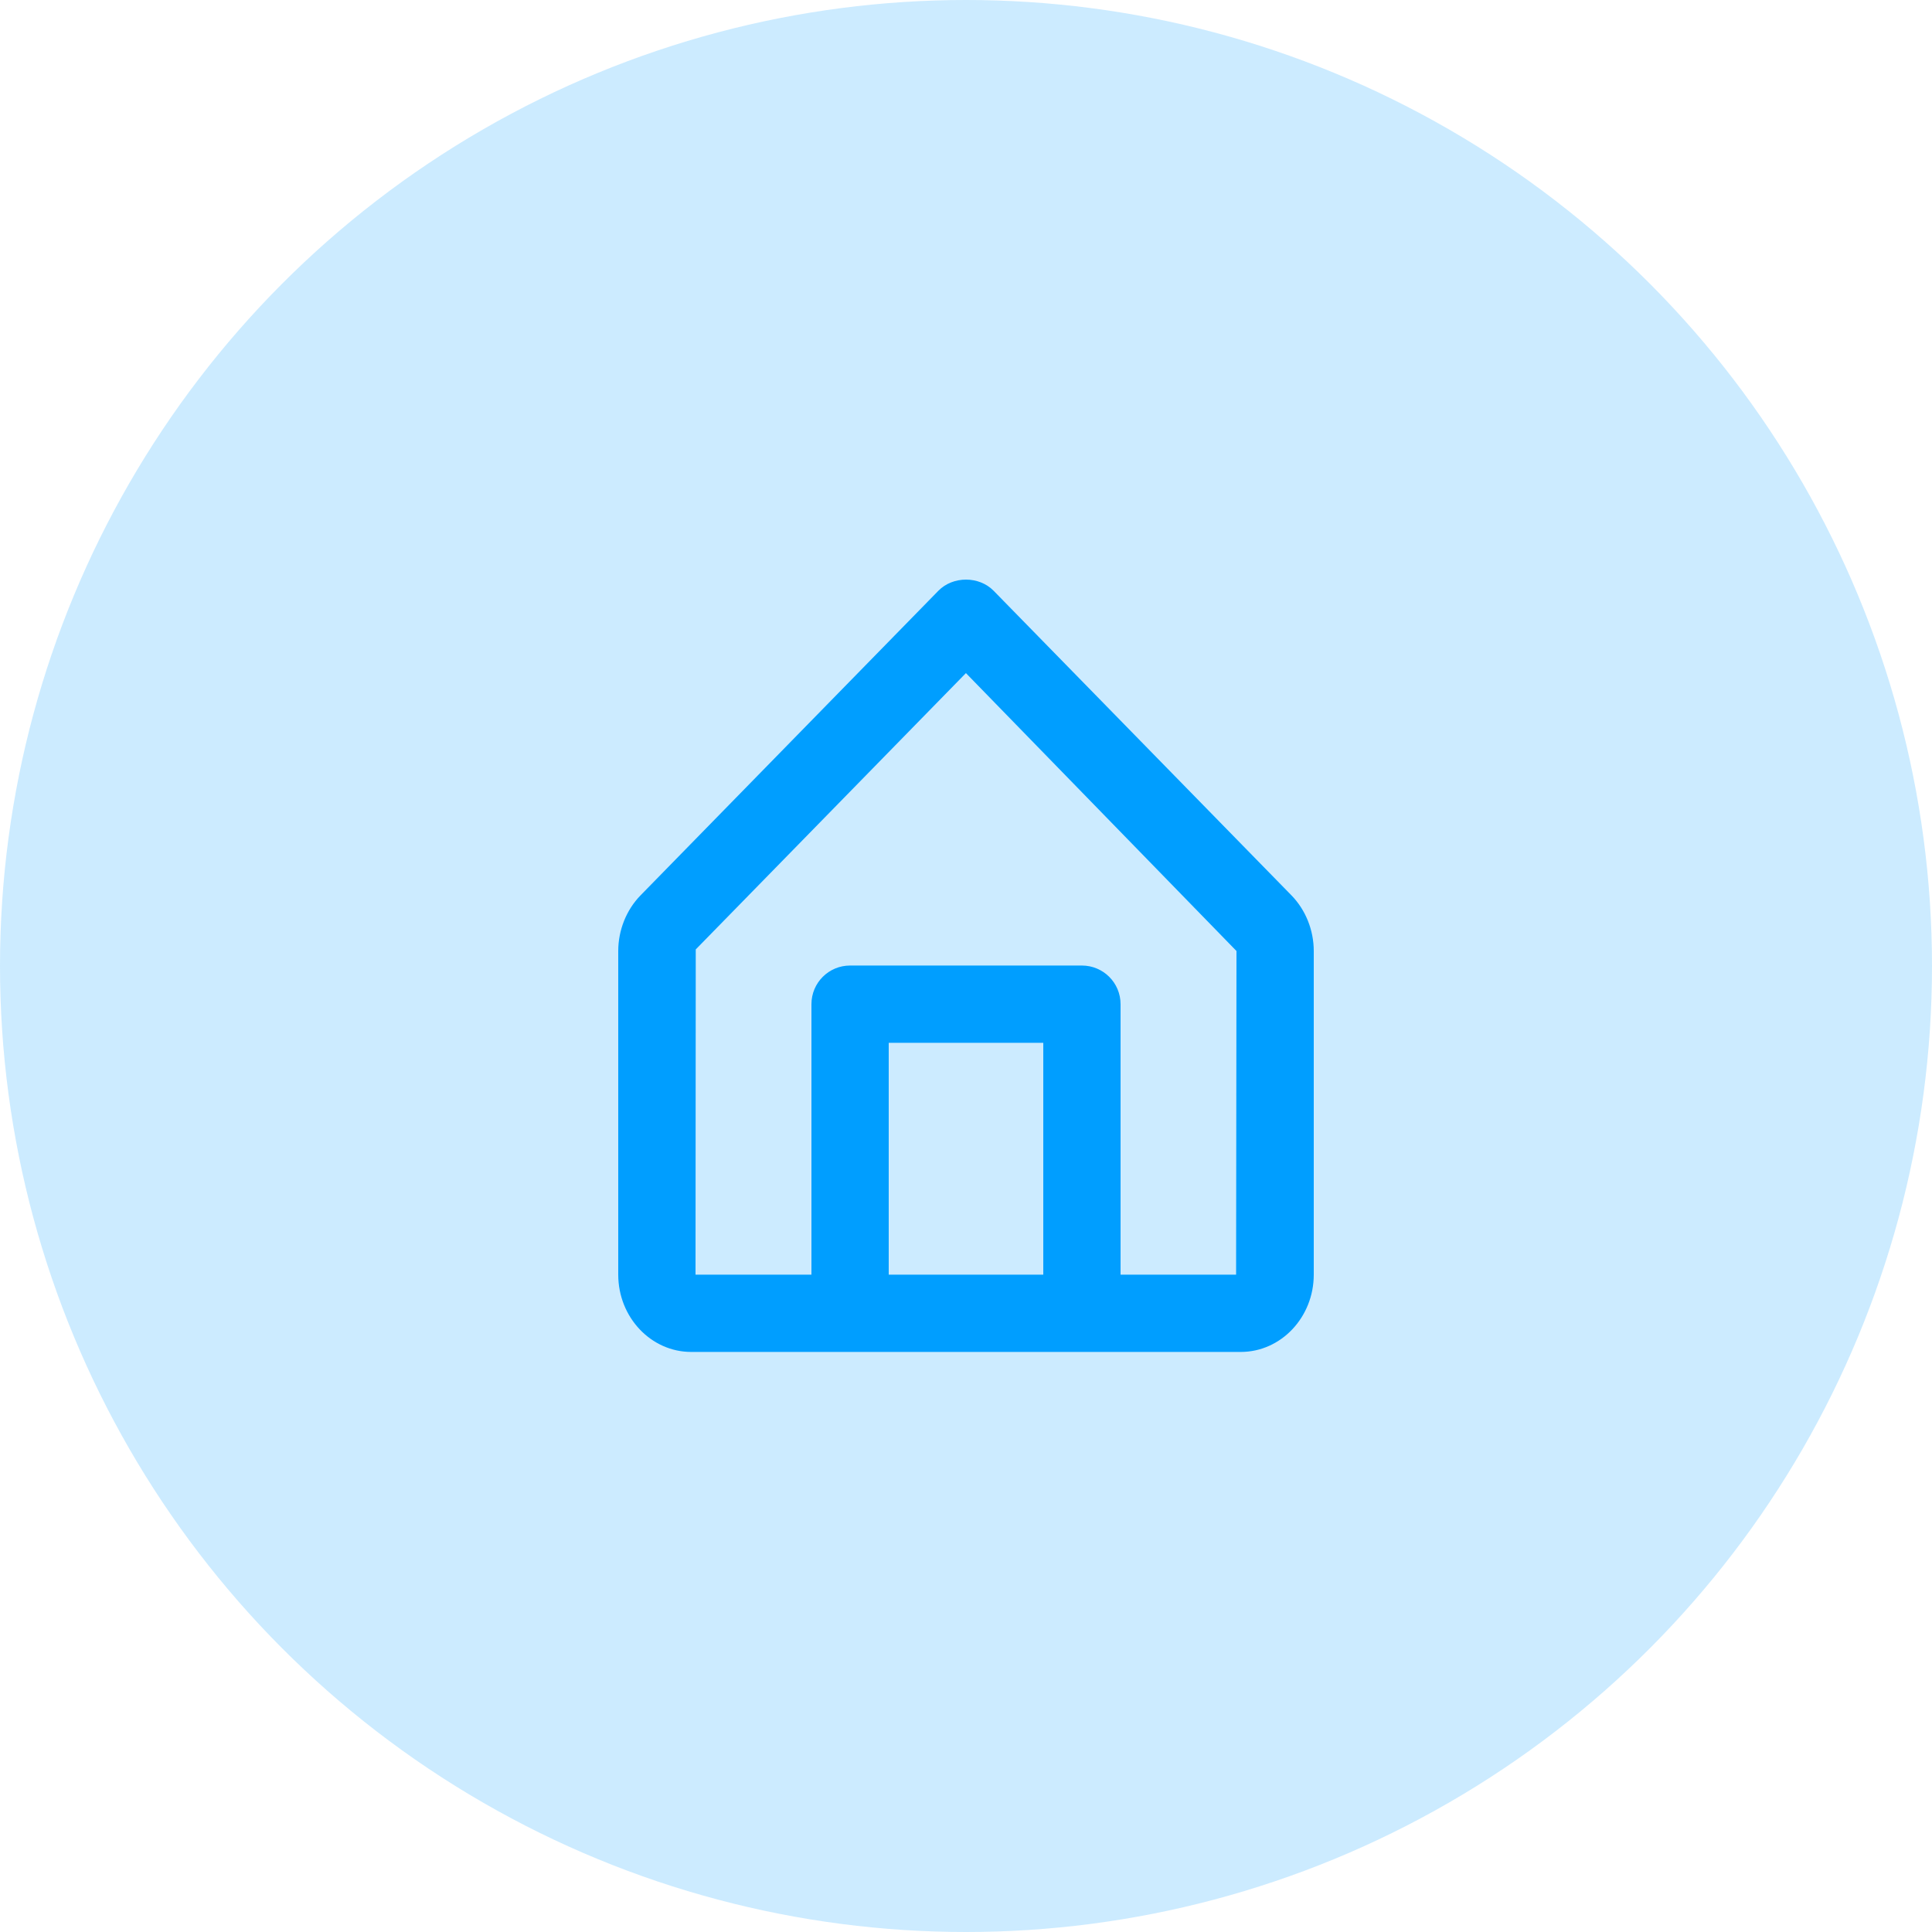
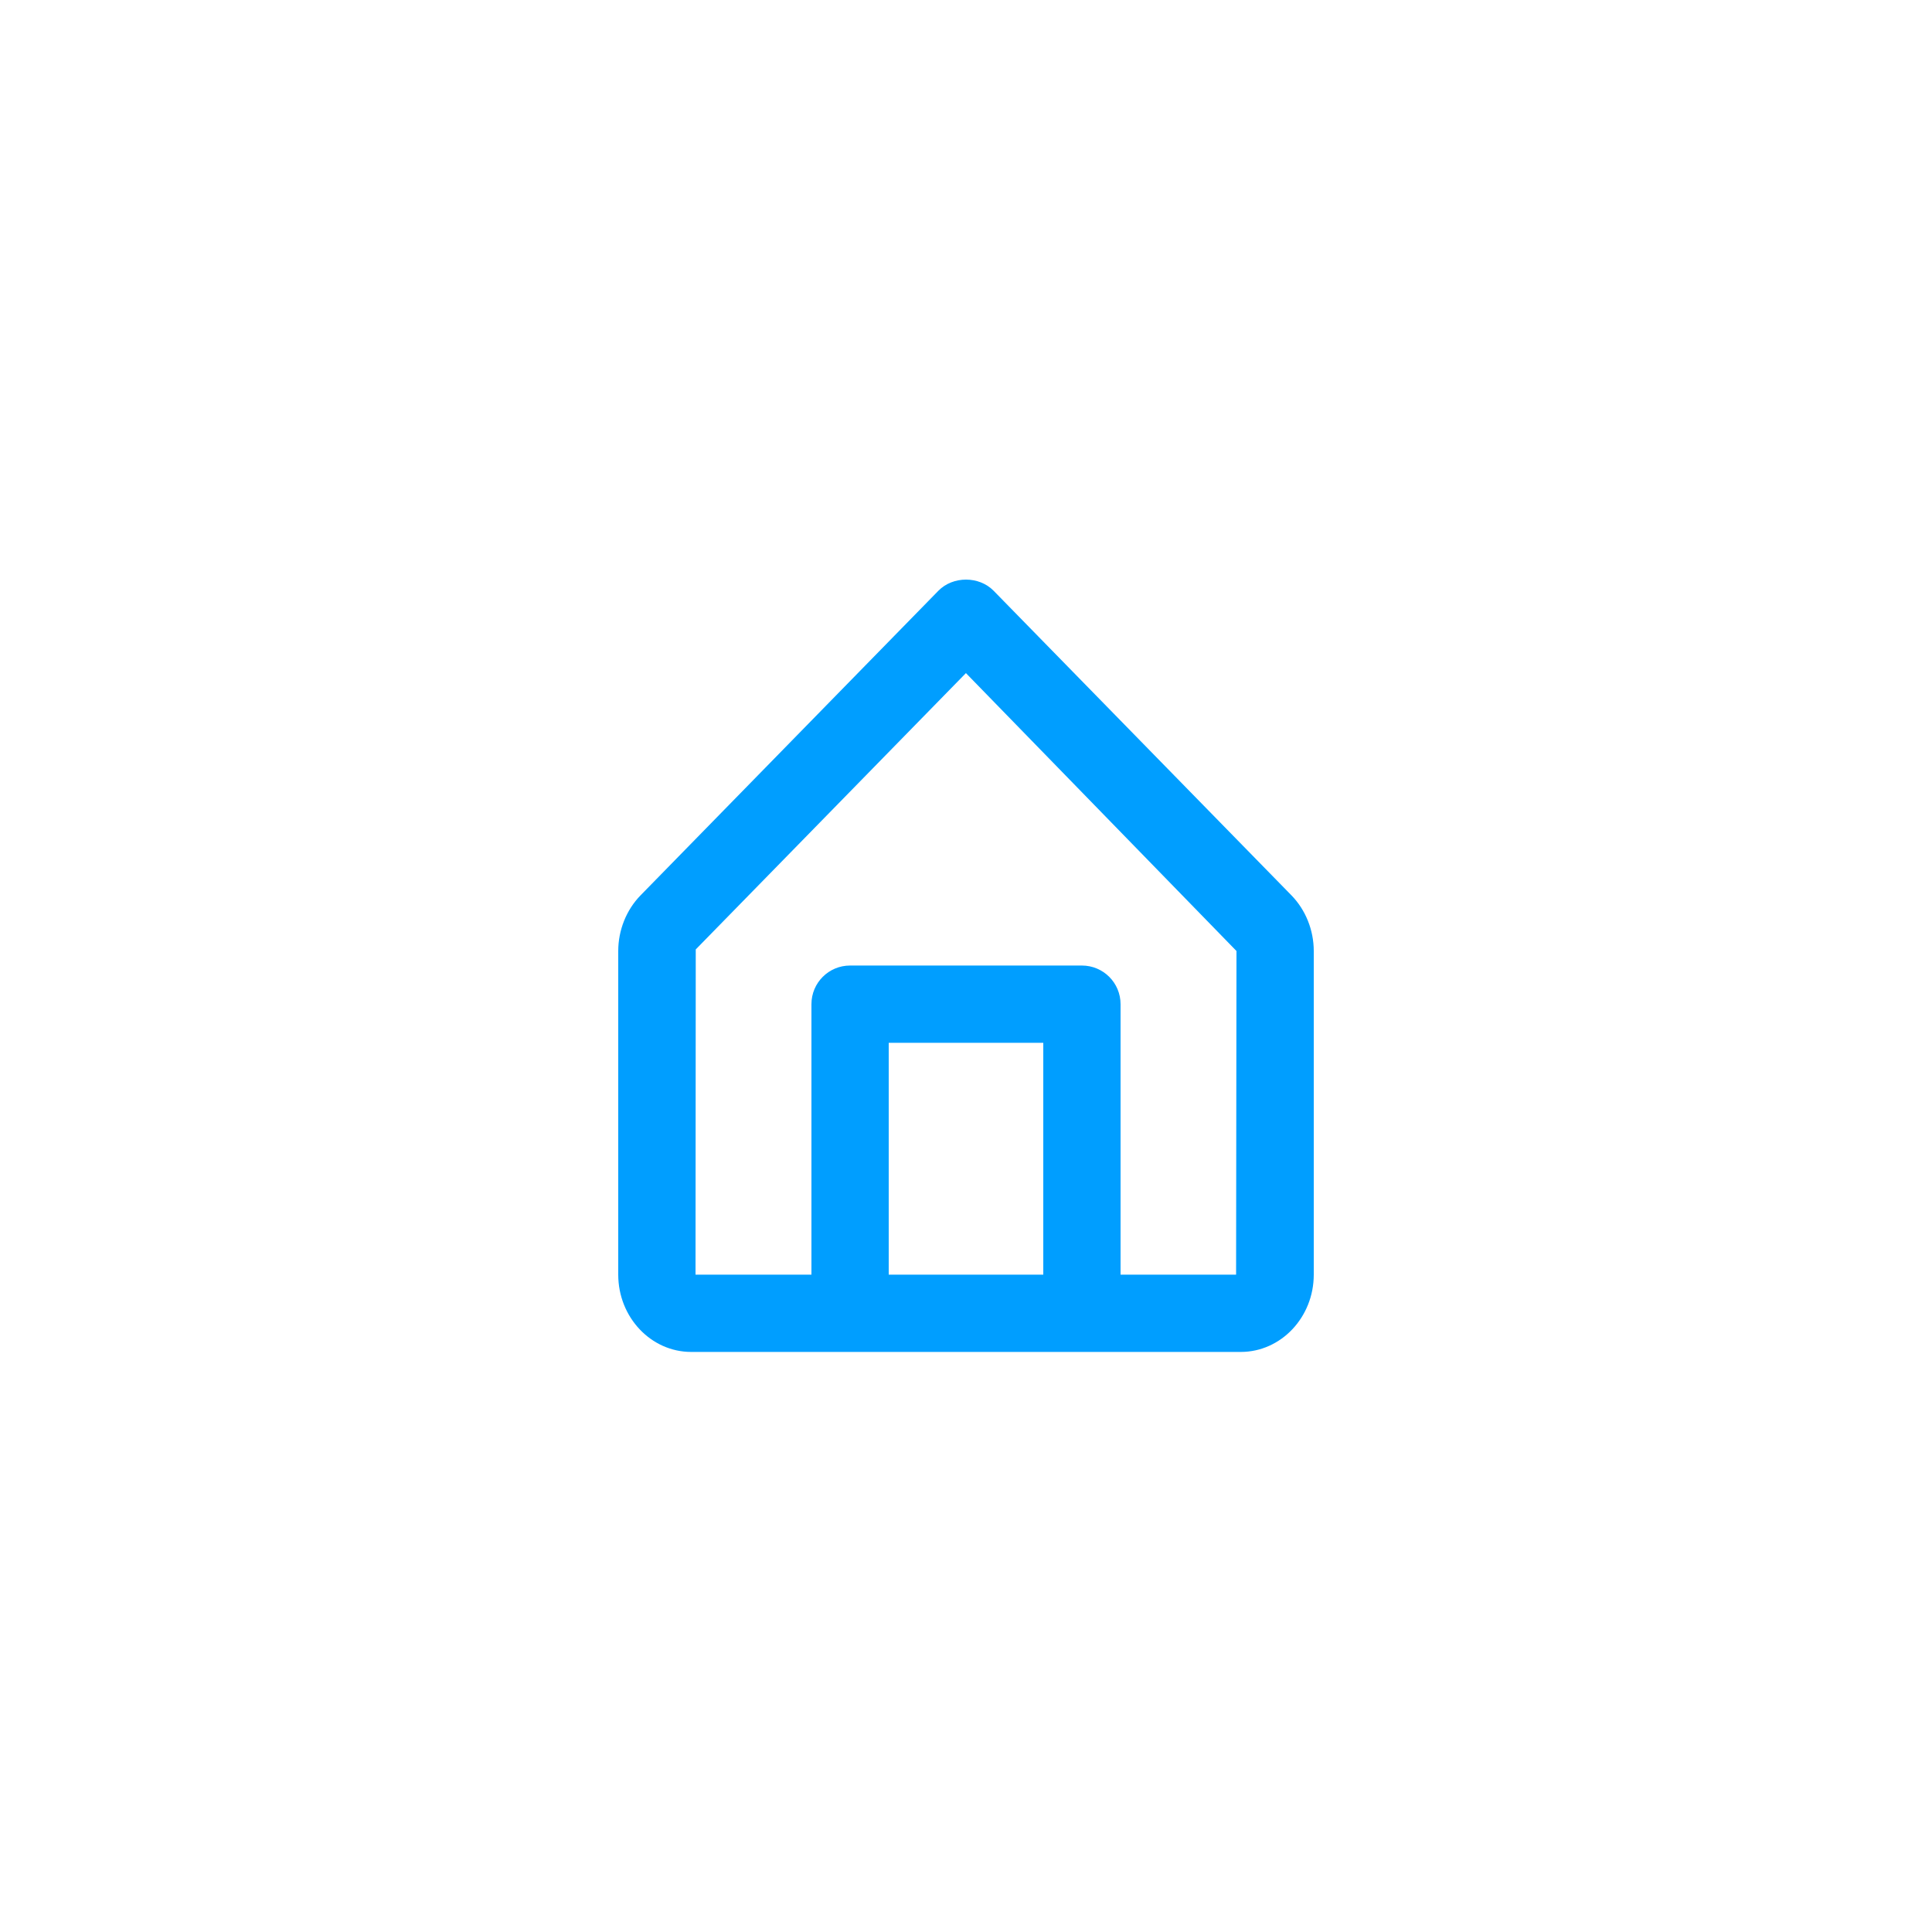
<svg xmlns="http://www.w3.org/2000/svg" width="50" height="50" viewBox="0 0 50 50" fill="none">
-   <circle opacity="0.2" cx="25" cy="25" r="25" fill="#009EFF" />
-   <path fill-rule="evenodd" clip-rule="evenodd" d="M31.99 32.988H29V25.988C29 25.435 28.552 24.988 28 24.988H22C21.447 24.988 21 25.435 21 25.988V32.988H18L18.006 24.571L24.998 17.42L32 24.612L31.99 32.988ZM23 32.988H27V26.988H23V32.988ZM33.424 23.173L25.715 15.289C25.338 14.904 24.662 14.904 24.285 15.289L16.575 23.174C16.21 23.549 16 24.073 16 24.612V32.988C16 34.091 16.847 34.988 17.888 34.988H22H28H32.111C33.152 34.988 34 34.091 34 32.988V24.612C34 24.073 33.79 23.549 33.424 23.173Z" fill="#009EFF" />
+   <path fill-rule="evenodd" clip-rule="evenodd" d="M31.99 32.988H29V25.988C29 25.435 28.552 24.988 28 24.988H22C21.447 24.988 21 25.435 21 25.988V32.988H18L18.006 24.571L24.998 17.42L32 24.612L31.99 32.988ZM23 32.988H27V26.988H23ZM33.424 23.173L25.715 15.289C25.338 14.904 24.662 14.904 24.285 15.289L16.575 23.174C16.21 23.549 16 24.073 16 24.612V32.988C16 34.091 16.847 34.988 17.888 34.988H22H28H32.111C33.152 34.988 34 34.091 34 32.988V24.612C34 24.073 33.79 23.549 33.424 23.173Z" fill="#009EFF" />
</svg>